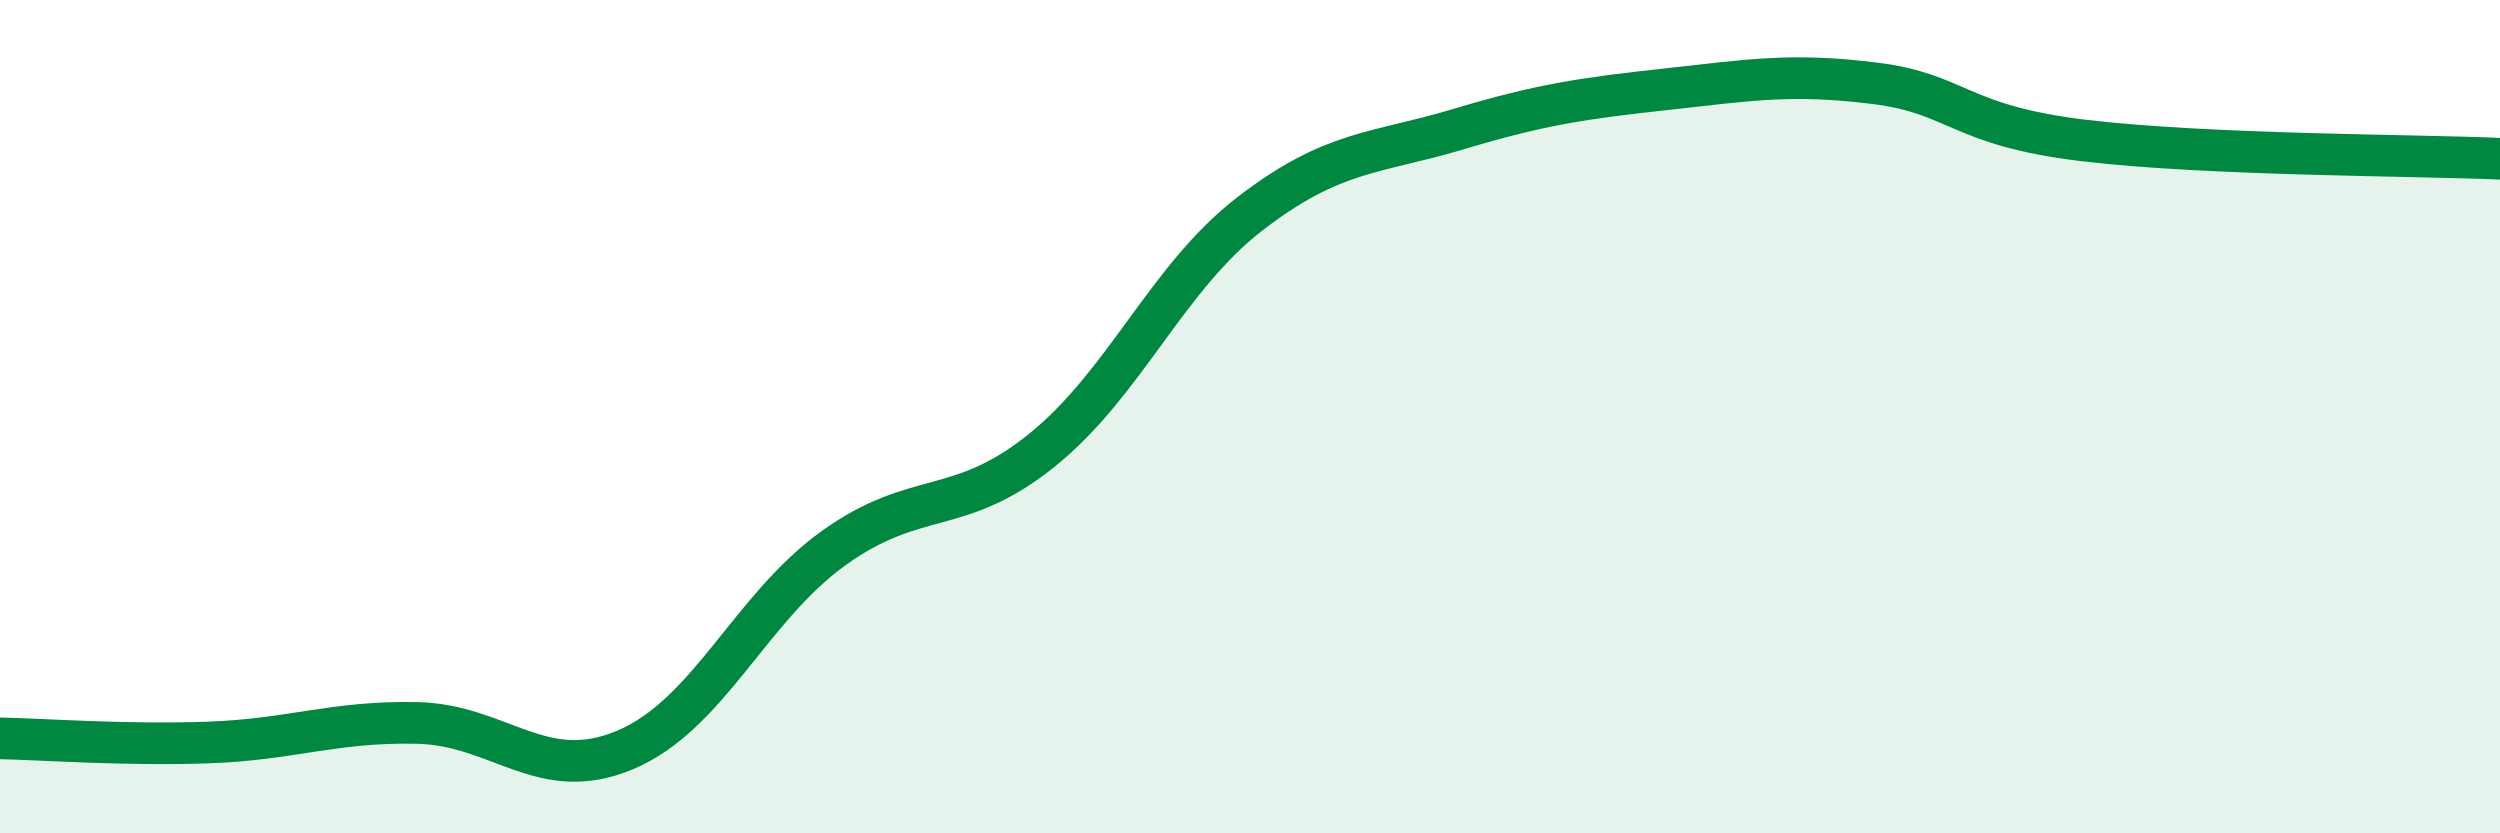
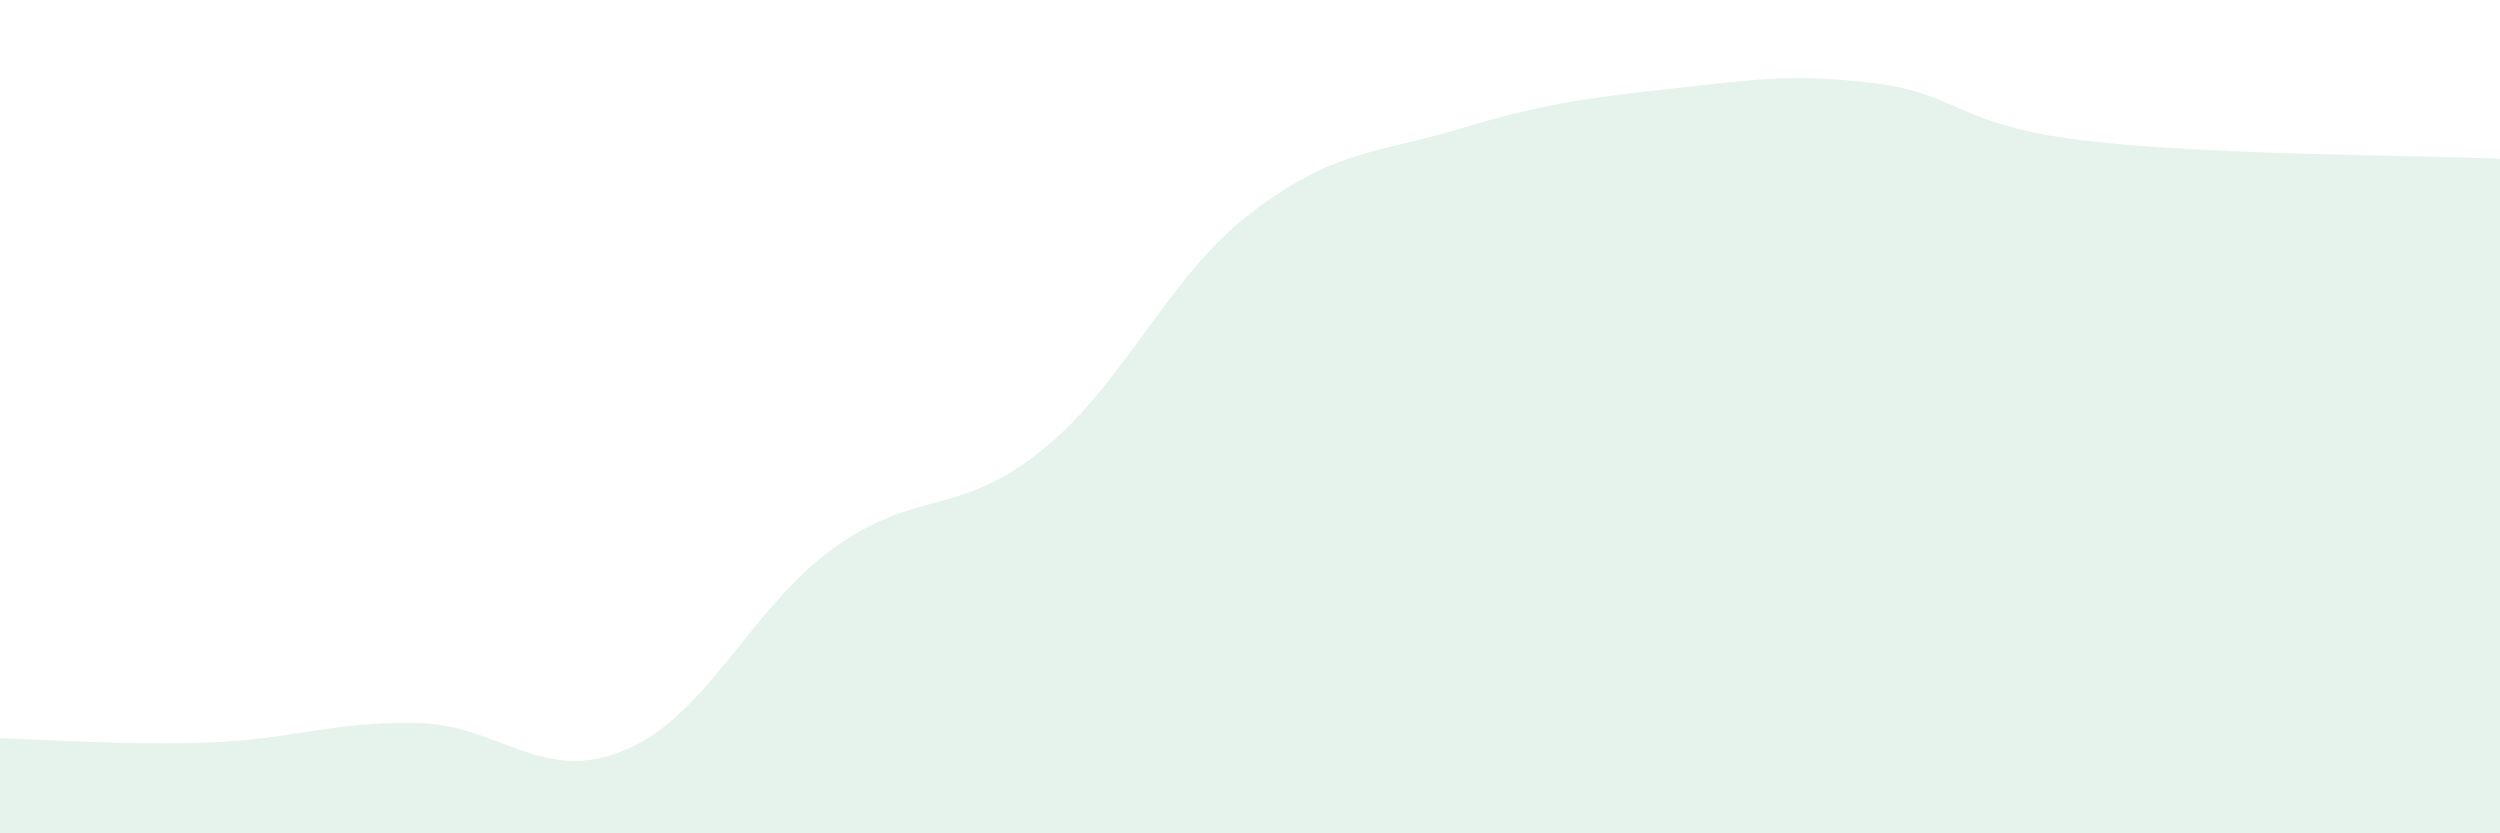
<svg xmlns="http://www.w3.org/2000/svg" width="60" height="20" viewBox="0 0 60 20">
  <path d="M 0,17.72 C 1,17.74 3,17.89 5,17.82 C 7,17.75 8,17.31 10,17.35 C 12,17.39 13,18.84 15,18 C 17,17.16 18,14.6 20,13.16 C 22,11.72 23,12.42 25,10.81 C 27,9.2 28,6.67 30,5.13 C 32,3.59 33,3.7 35,3.1 C 37,2.5 38,2.36 40,2.14 C 42,1.92 43,1.75 45,2 C 47,2.25 47,3.01 50,3.37 C 53,3.73 58,3.72 60,3.81L60 20L0 20Z" fill="#008740" opacity="0.1" stroke-linecap="round" stroke-linejoin="round" />
-   <path d="M 0,17.72 C 1,17.74 3,17.89 5,17.82 C 7,17.75 8,17.31 10,17.35 C 12,17.39 13,18.84 15,18 C 17,17.16 18,14.6 20,13.16 C 22,11.72 23,12.42 25,10.81 C 27,9.2 28,6.67 30,5.13 C 32,3.59 33,3.7 35,3.1 C 37,2.5 38,2.36 40,2.14 C 42,1.92 43,1.75 45,2 C 47,2.25 47,3.01 50,3.37 C 53,3.73 58,3.72 60,3.81" stroke="#008740" stroke-width="1" fill="none" stroke-linecap="round" stroke-linejoin="round" />
</svg>